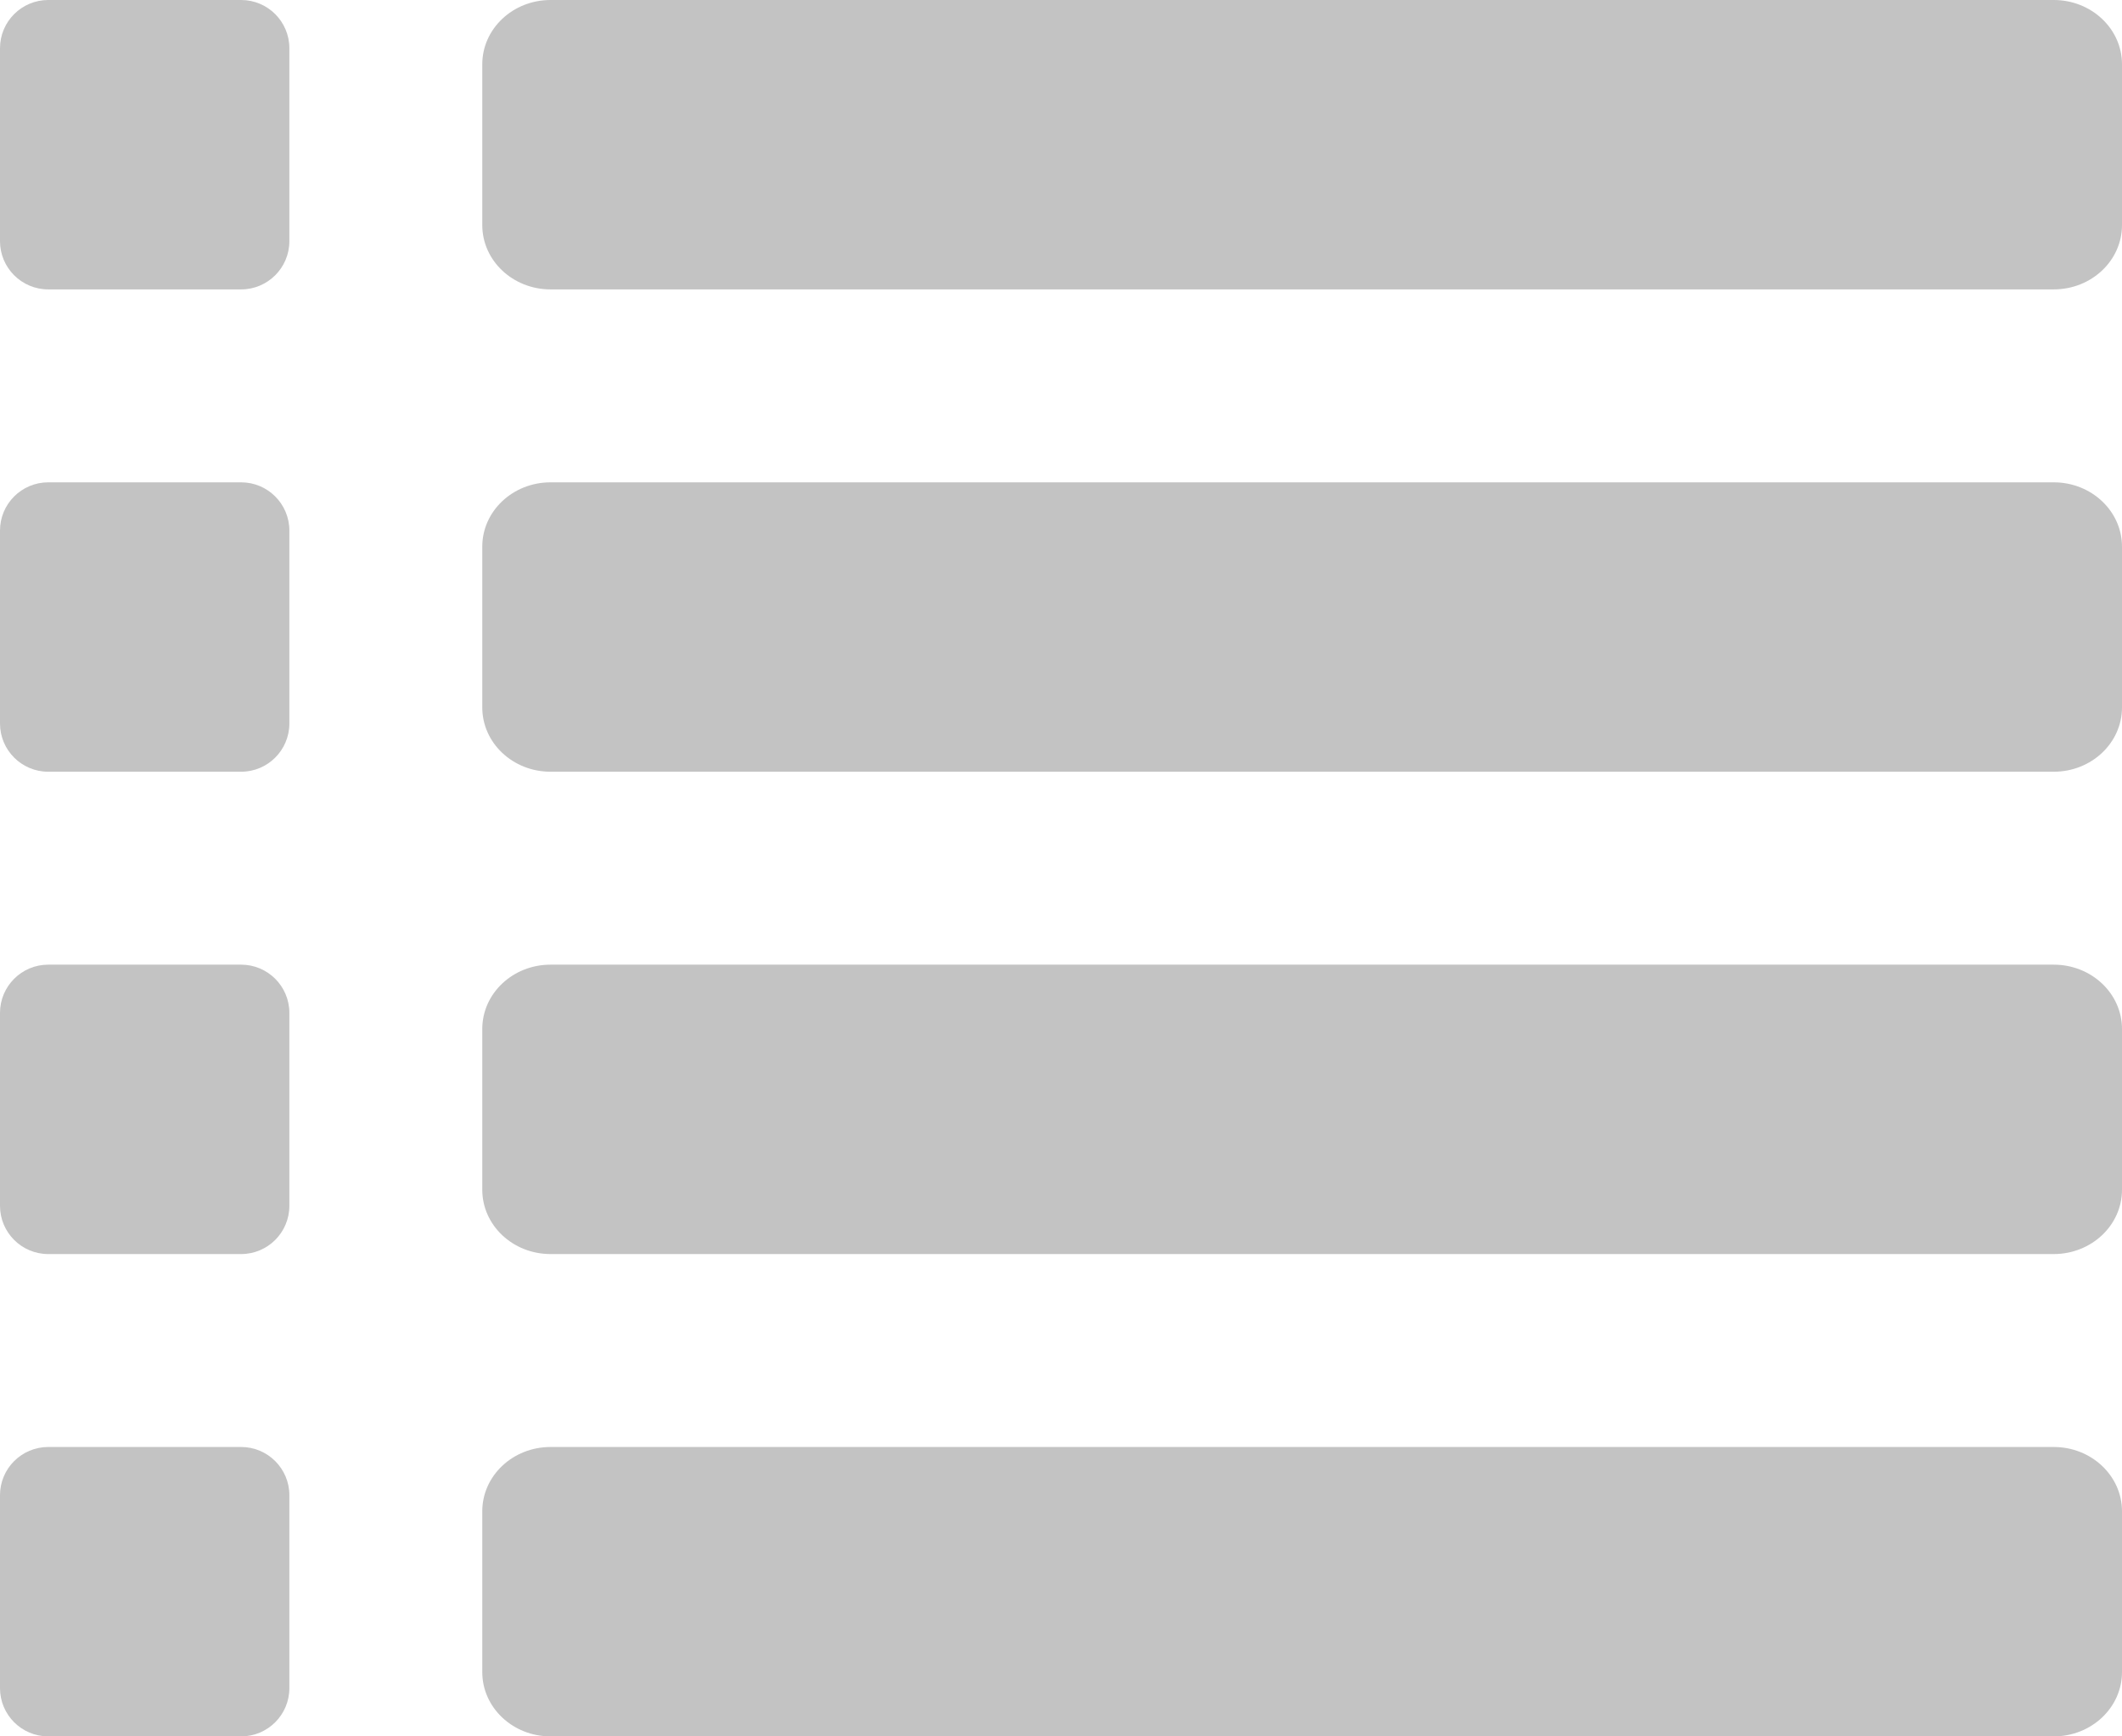
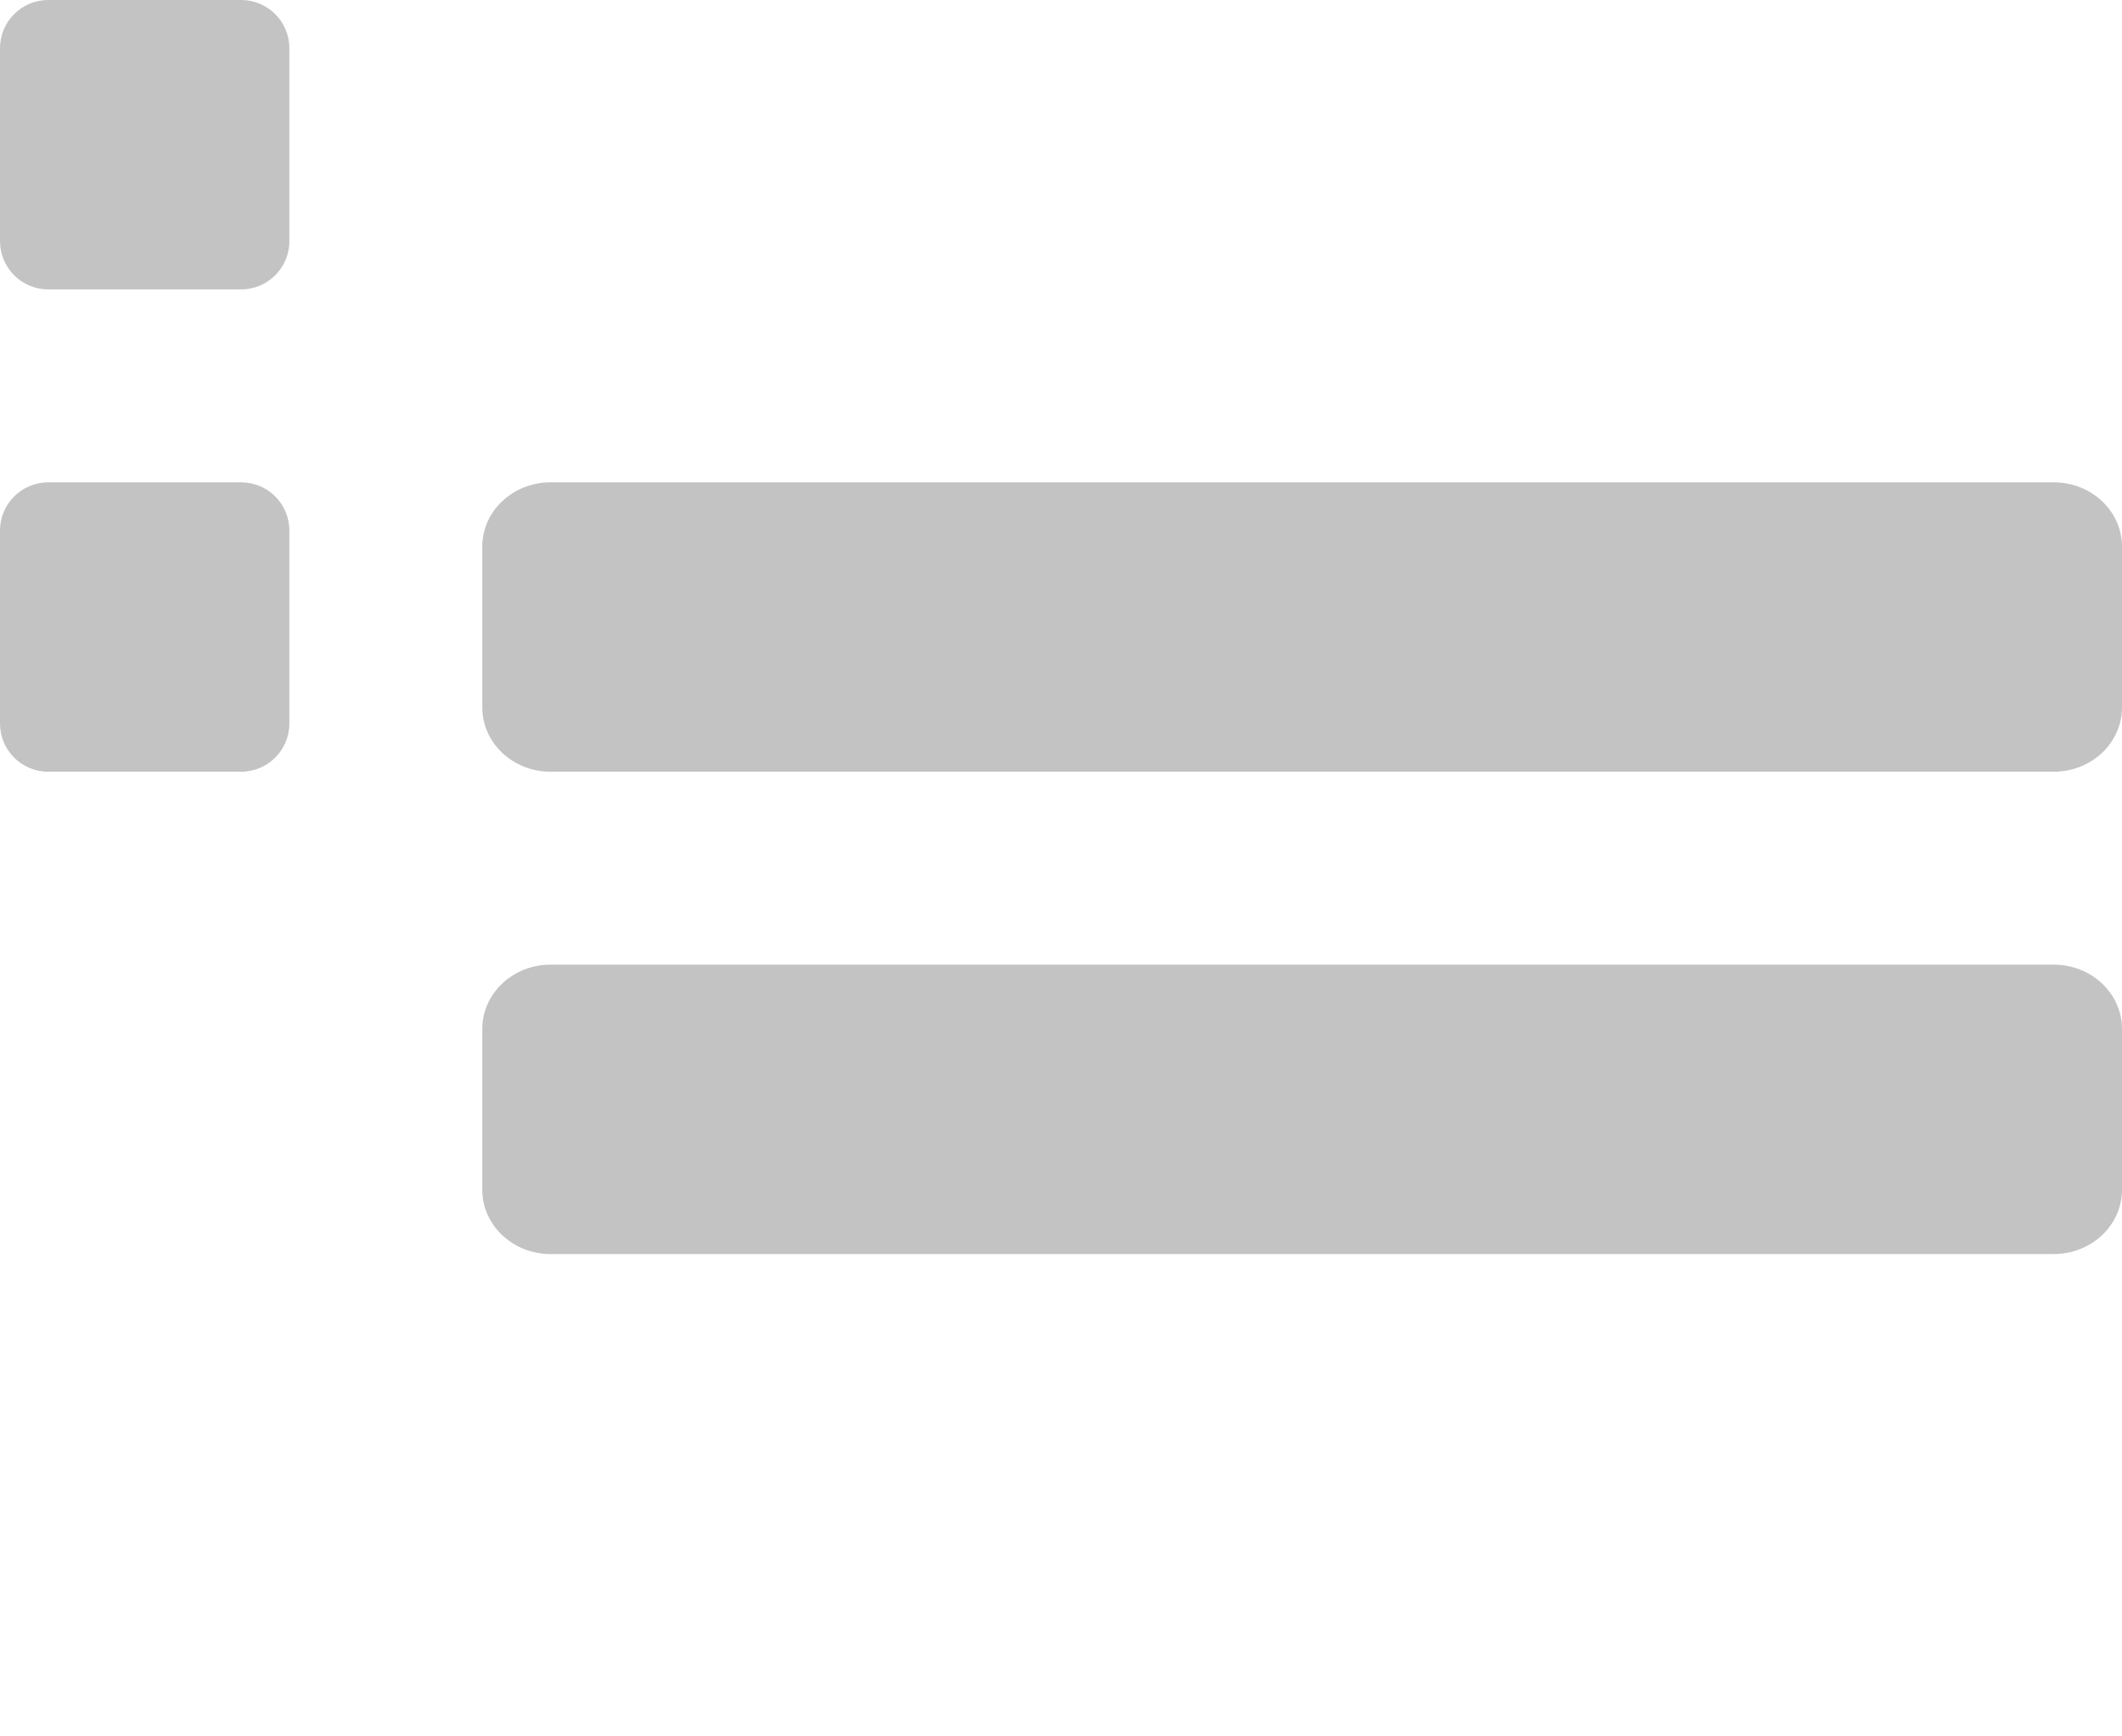
<svg xmlns="http://www.w3.org/2000/svg" width="22px" height="18px" viewBox="0 0 22 18" version="1.1">
  <title>Small List Inactive</title>
  <desc>Created with Sketch.</desc>
  <g id="Page-1" stroke="none" stroke-width="1" fill="none" fill-rule="evenodd">
    <g id="Article-List-Template-2-Copy" transform="translate(-1244, -582)" fill="#C3C3C3" fill-rule="nonzero">
      <g id="Small-List-Inactive" transform="translate(1244, 582)">
-         <path d="M5,2.333 L5,0.667 C5,0.298 5.317,0 5.708,0 L21.292,0 C21.683,0 22,0.298 22,0.667 L22,2.333 C22,2.702 21.683,3 21.292,3 L5.708,3 C5.317,3 5,2.702 5,2.333 Z" id="Path" />
        <path d="M5.708,8 C5.317,8 5,7.702 5,7.333 L5,5.667 C5,5.298 5.317,5 5.708,5 L21.292,5 C21.683,5 22,5.298 22,5.667 L22,7.333 C22,7.702 21.683,8 21.292,8 L5.708,8 Z" id="Path" />
        <path d="M5.708,13 C5.317,13 5,12.702 5,12.333 L5,10.667 C5,10.298 5.317,10 5.708,10 L21.292,10 C21.683,10 22,10.298 22,10.667 L22,12.333 C22,12.702 21.683,13 21.292,13 L5.708,13 Z" id="Path" />
-         <path d="M5.708,18 C5.317,18 5,17.702 5,17.333 L5,15.667 C5,15.298 5.317,15 5.708,15 L21.292,15 C21.683,15 22,15.298 22,15.667 L22,17.333 C22,17.702 21.683,18 21.292,18 L5.708,18 Z" id="Path-Copy" />
        <path d="M0.5,3 C0.224,3 0,2.776 0,2.5 L0,0.5 C0,0.224 0.224,0 0.5,0 L2.5,0 C2.776,0 3,0.224 3,0.5 L3,2.5 C3,2.776 2.776,3 2.5,3 L0.5,3 Z" id="Path" />
        <path d="M0.5,8 C0.224,8 0,7.776 0,7.5 L0,5.5 C0,5.224 0.224,5 0.5,5 L2.5,5 C2.776,5 3,5.224 3,5.5 L3,7.5 C3,7.776 2.776,8 2.5,8 L0.5,8 Z" id="Path" />
-         <path d="M0.5,13 C0.224,13 0,12.776 0,12.5 L0,10.5 C0,10.224 0.224,10 0.5,10 L2.5,10 C2.776,10 3,10.224 3,10.5 L3,12.5 C3,12.776 2.776,13 2.5,13 L0.5,13 Z" id="Path" />
-         <path d="M0.5,18 C0.224,18 0,17.776 0,17.5 L0,15.5 C0,15.224 0.224,15 0.5,15 L2.5,15 C2.776,15 3,15.224 3,15.5 L3,17.5 C3,17.776 2.776,18 2.5,18 L0.5,18 Z" id="Path-Copy-2" />
      </g>
    </g>
  </g>
</svg>